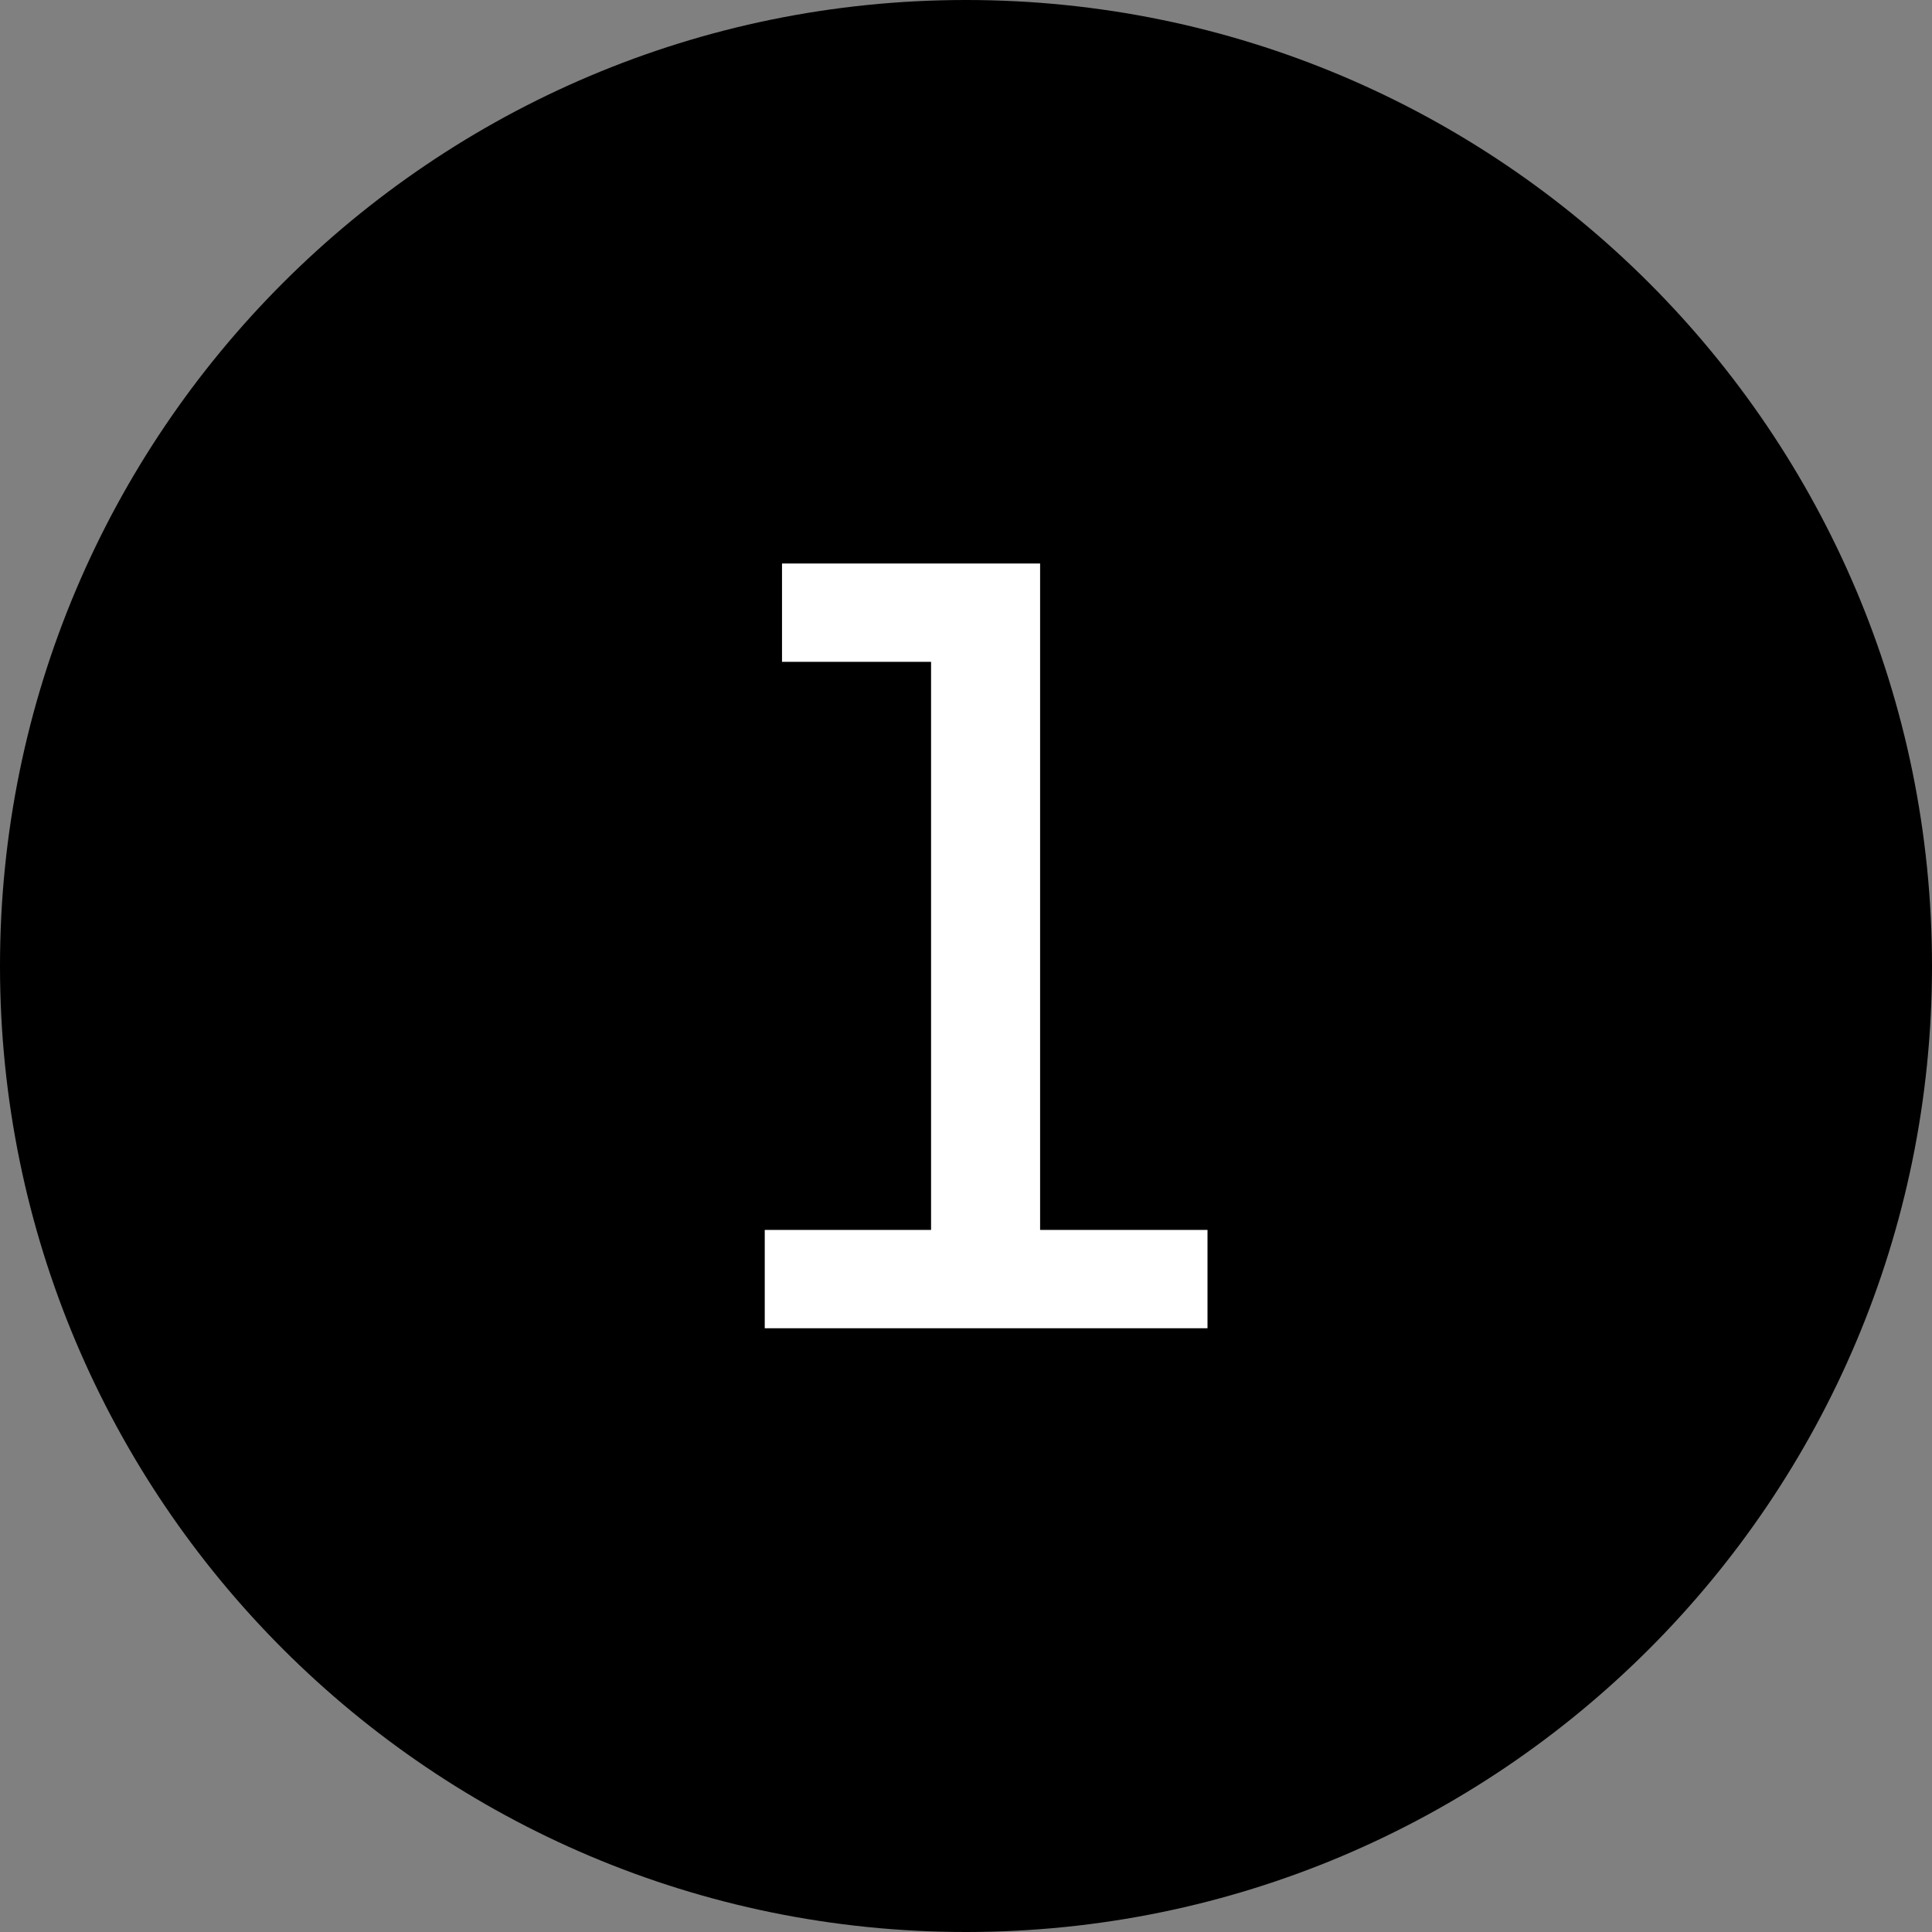
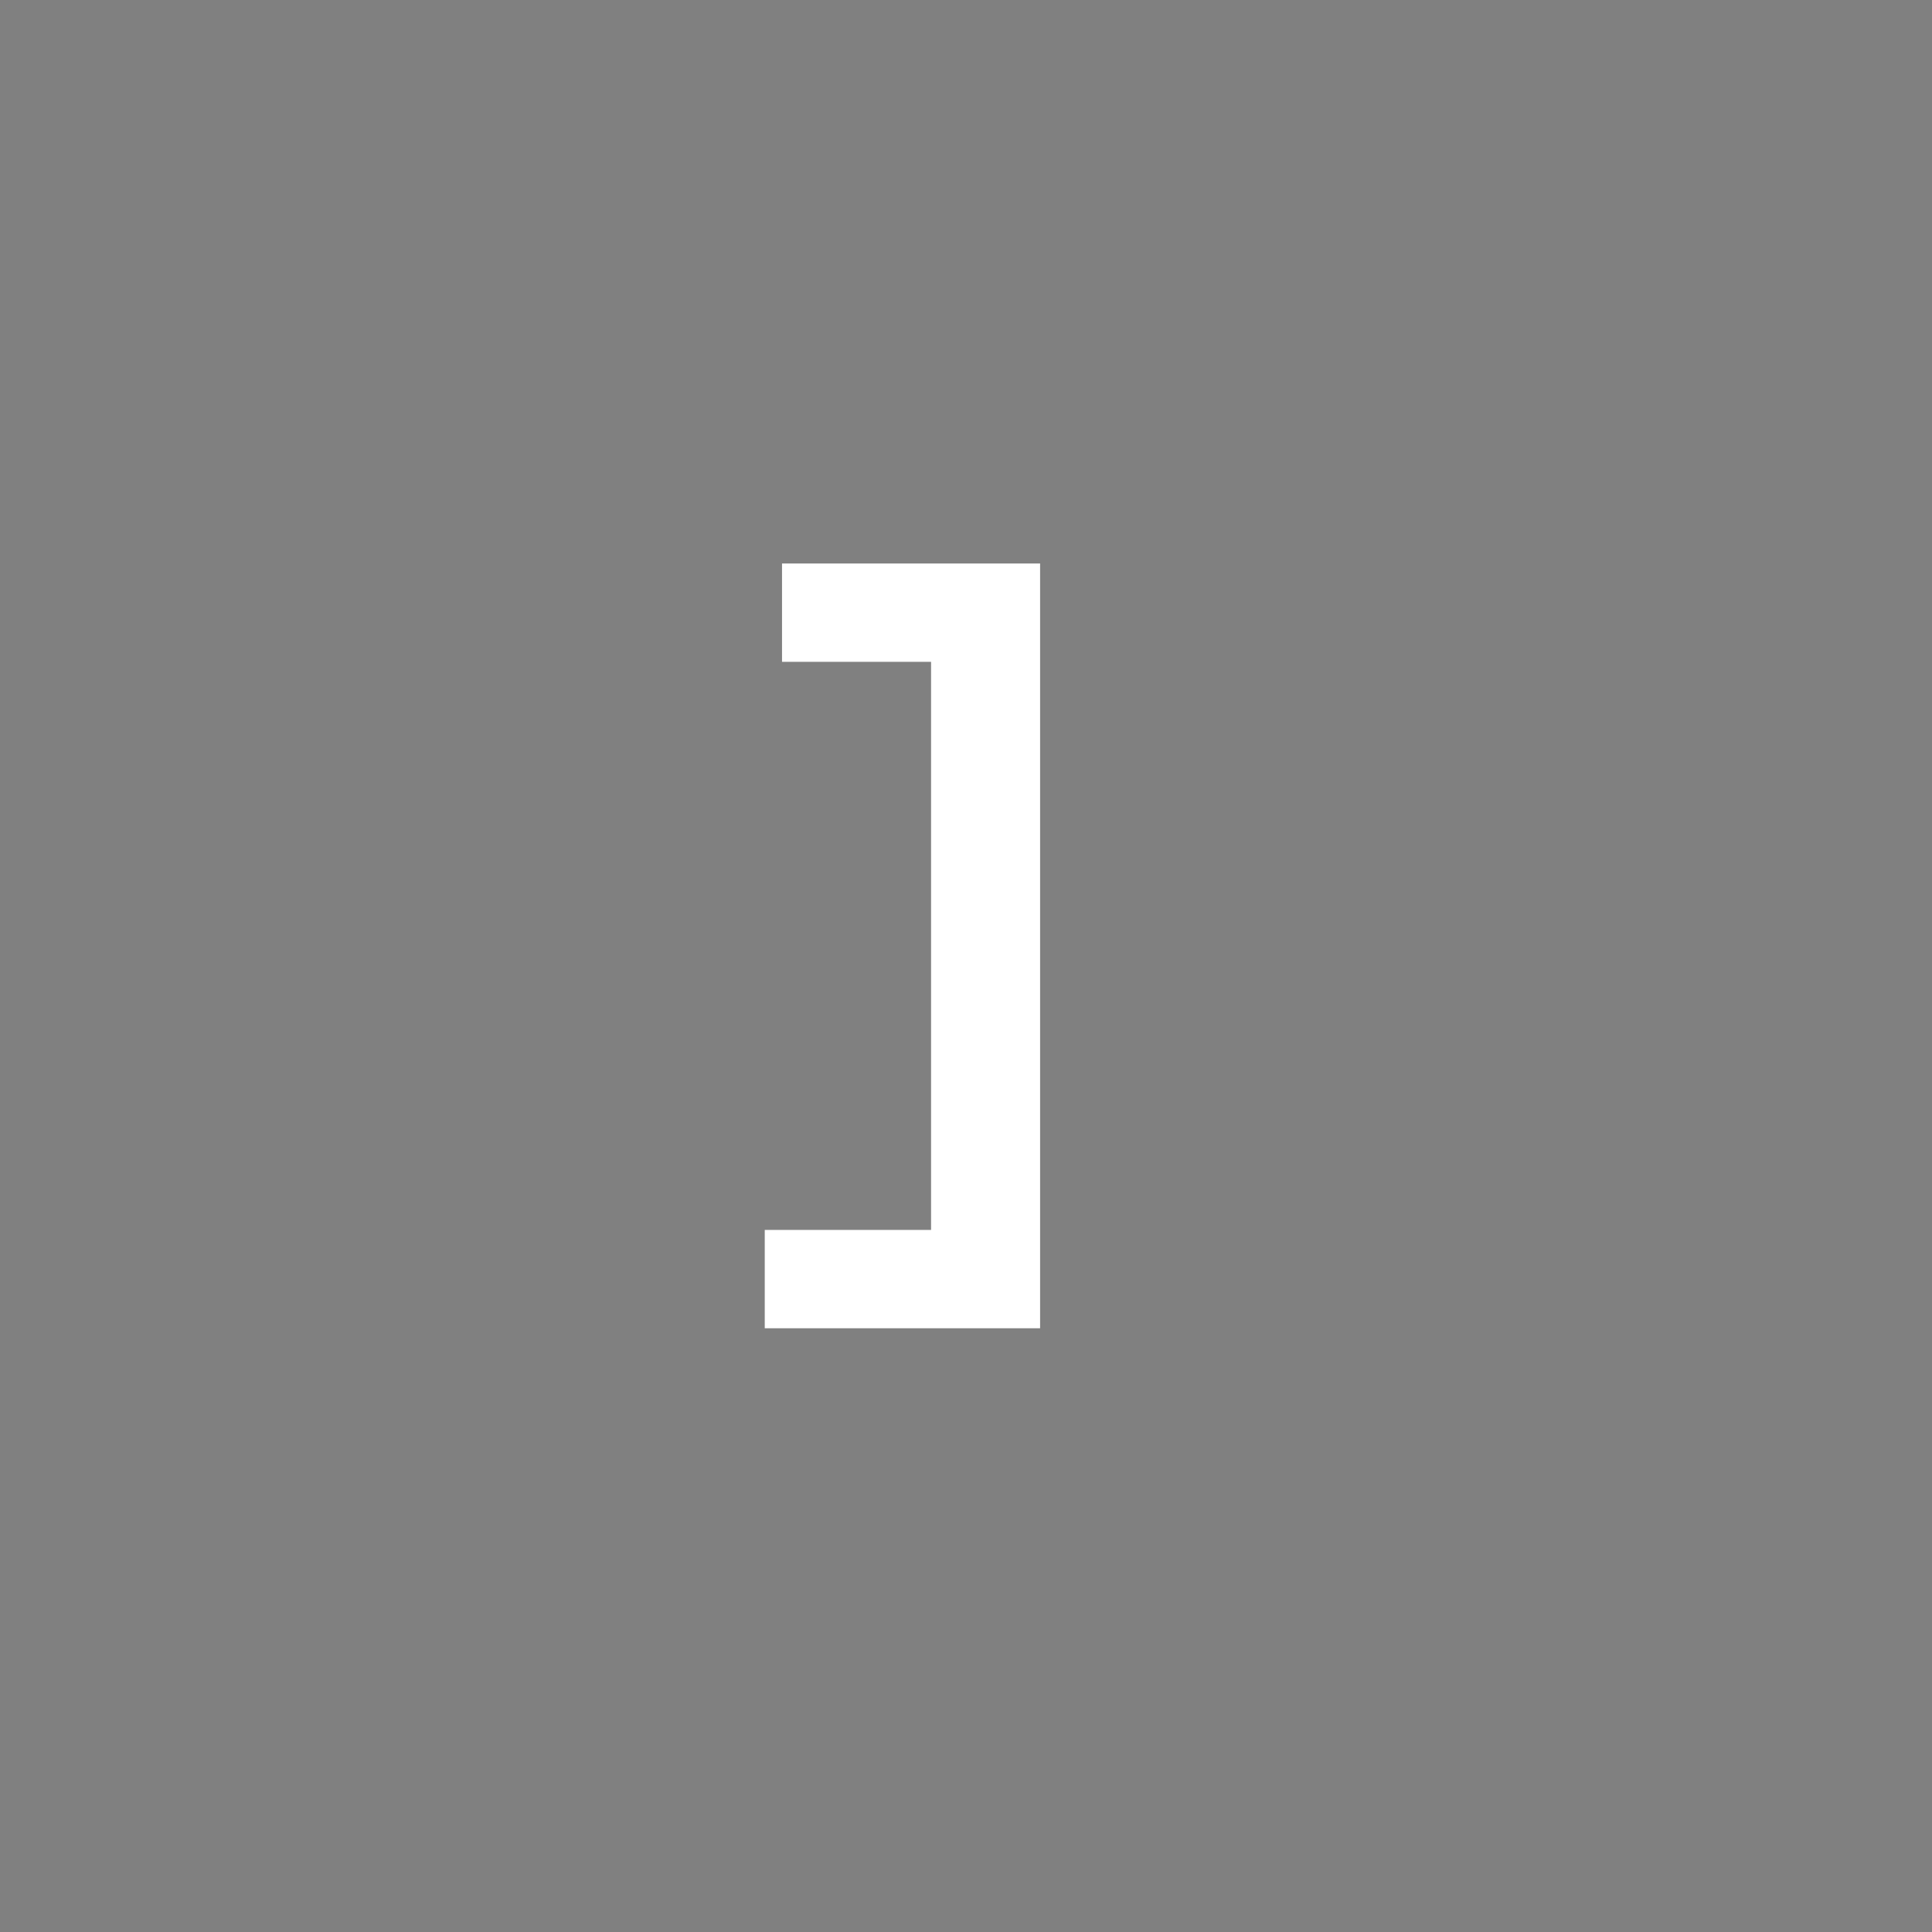
<svg xmlns="http://www.w3.org/2000/svg" width="48" height="48" viewBox="0 0 48 48" fill="none">
  <rect x="0" y="0" width="48" height="48" fill="#808080" stroke="none" />
  <g clip-path="url(#clip0_101_2)">
-     <path d="M24 48C37.255 48 48 37.255 48 24C48 10.745 37.255 0 24 0C10.745 0 0 10.745 0 24C0 37.255 10.745 48 24 48Z" fill="black" />
-     <path d="M30 33H19V30.557H23.132V16.443H19.429V14H25.841V30.557H30V33Z" fill="white" />
+     <path d="M30 33H19V30.557H23.132V16.443H19.429V14H25.841V30.557V33Z" fill="white" />
  </g>
  <defs>
    <clipPath id="clip0_101_2">
      <rect width="48" height="48" fill="white" />
    </clipPath>
  </defs>
</svg>